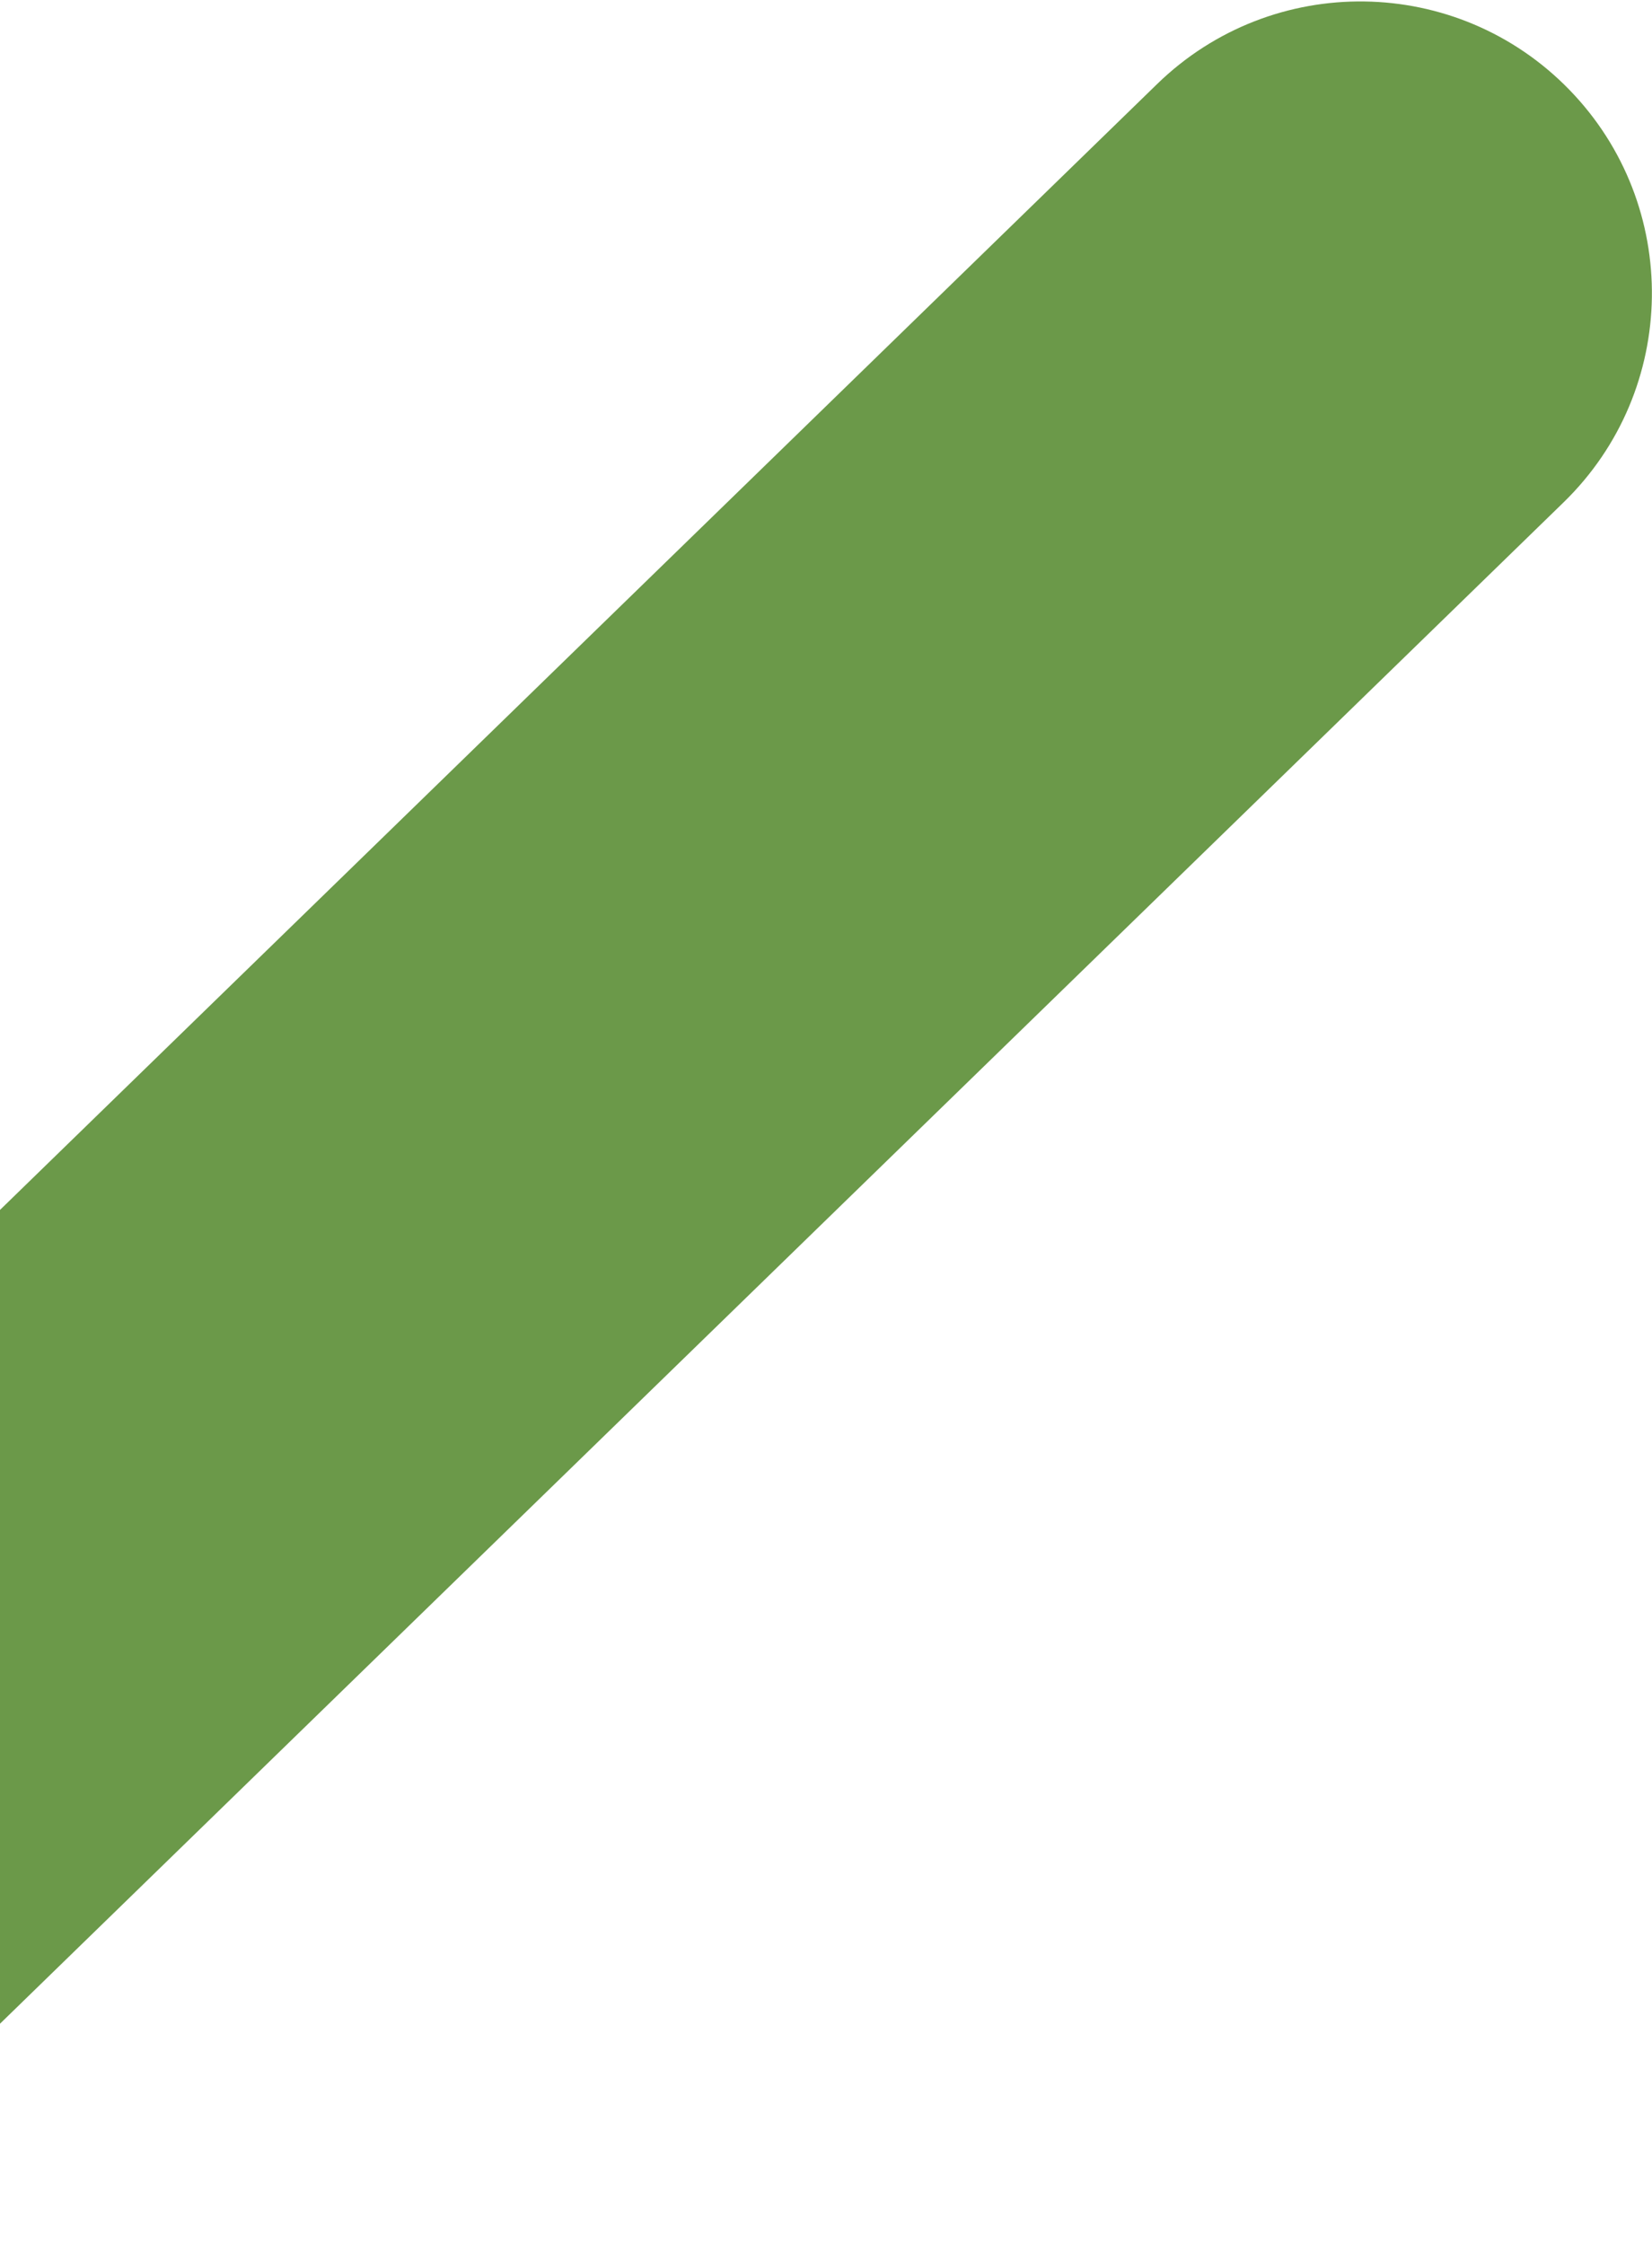
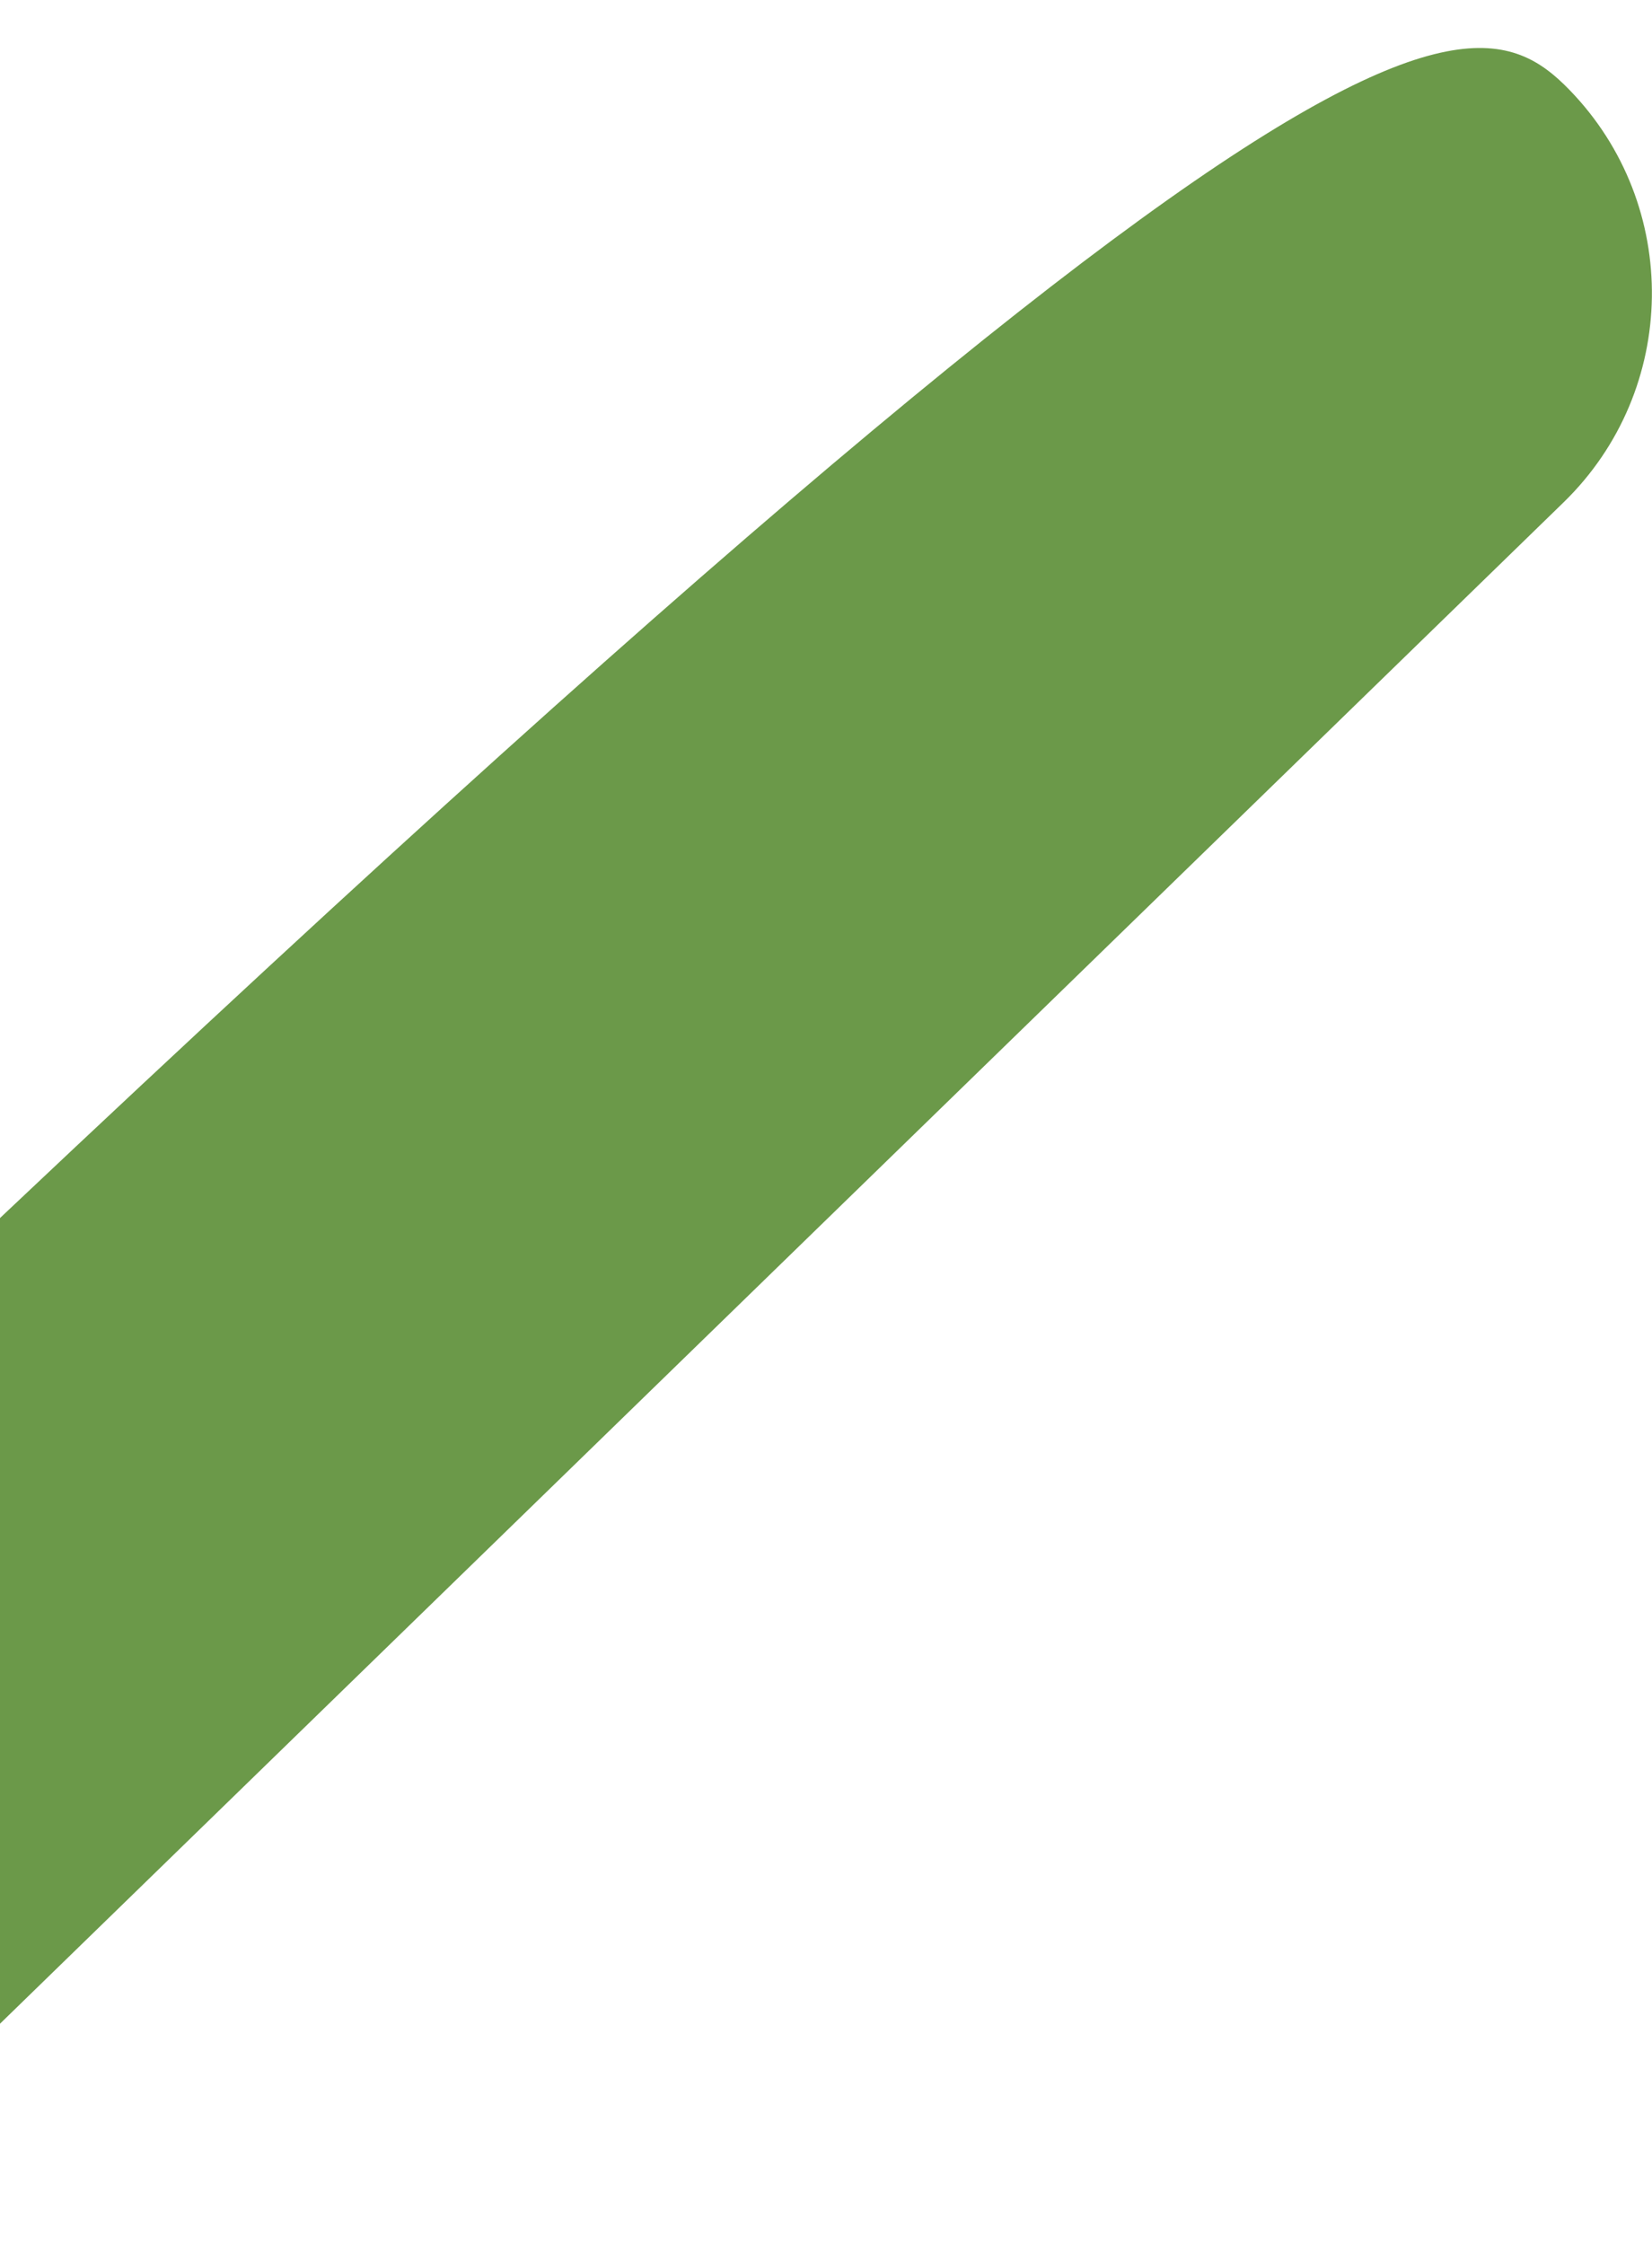
<svg xmlns="http://www.w3.org/2000/svg" width="651" height="884" viewBox="0 0 651 884" fill="none">
-   <path d="M-88.76 883.221L-248.928 718.492L455.996 33.084C501.485 -11.145 574.216 -10.124 618.445 35.365C662.675 80.853 661.653 153.584 616.165 197.814L-88.76 883.221Z" fill="#6b9949" />
+   <path d="M-88.76 883.221L-248.928 718.492C501.485 -11.145 574.216 -10.124 618.445 35.365C662.675 80.853 661.653 153.584 616.165 197.814L-88.76 883.221Z" fill="#6b9949" />
</svg>